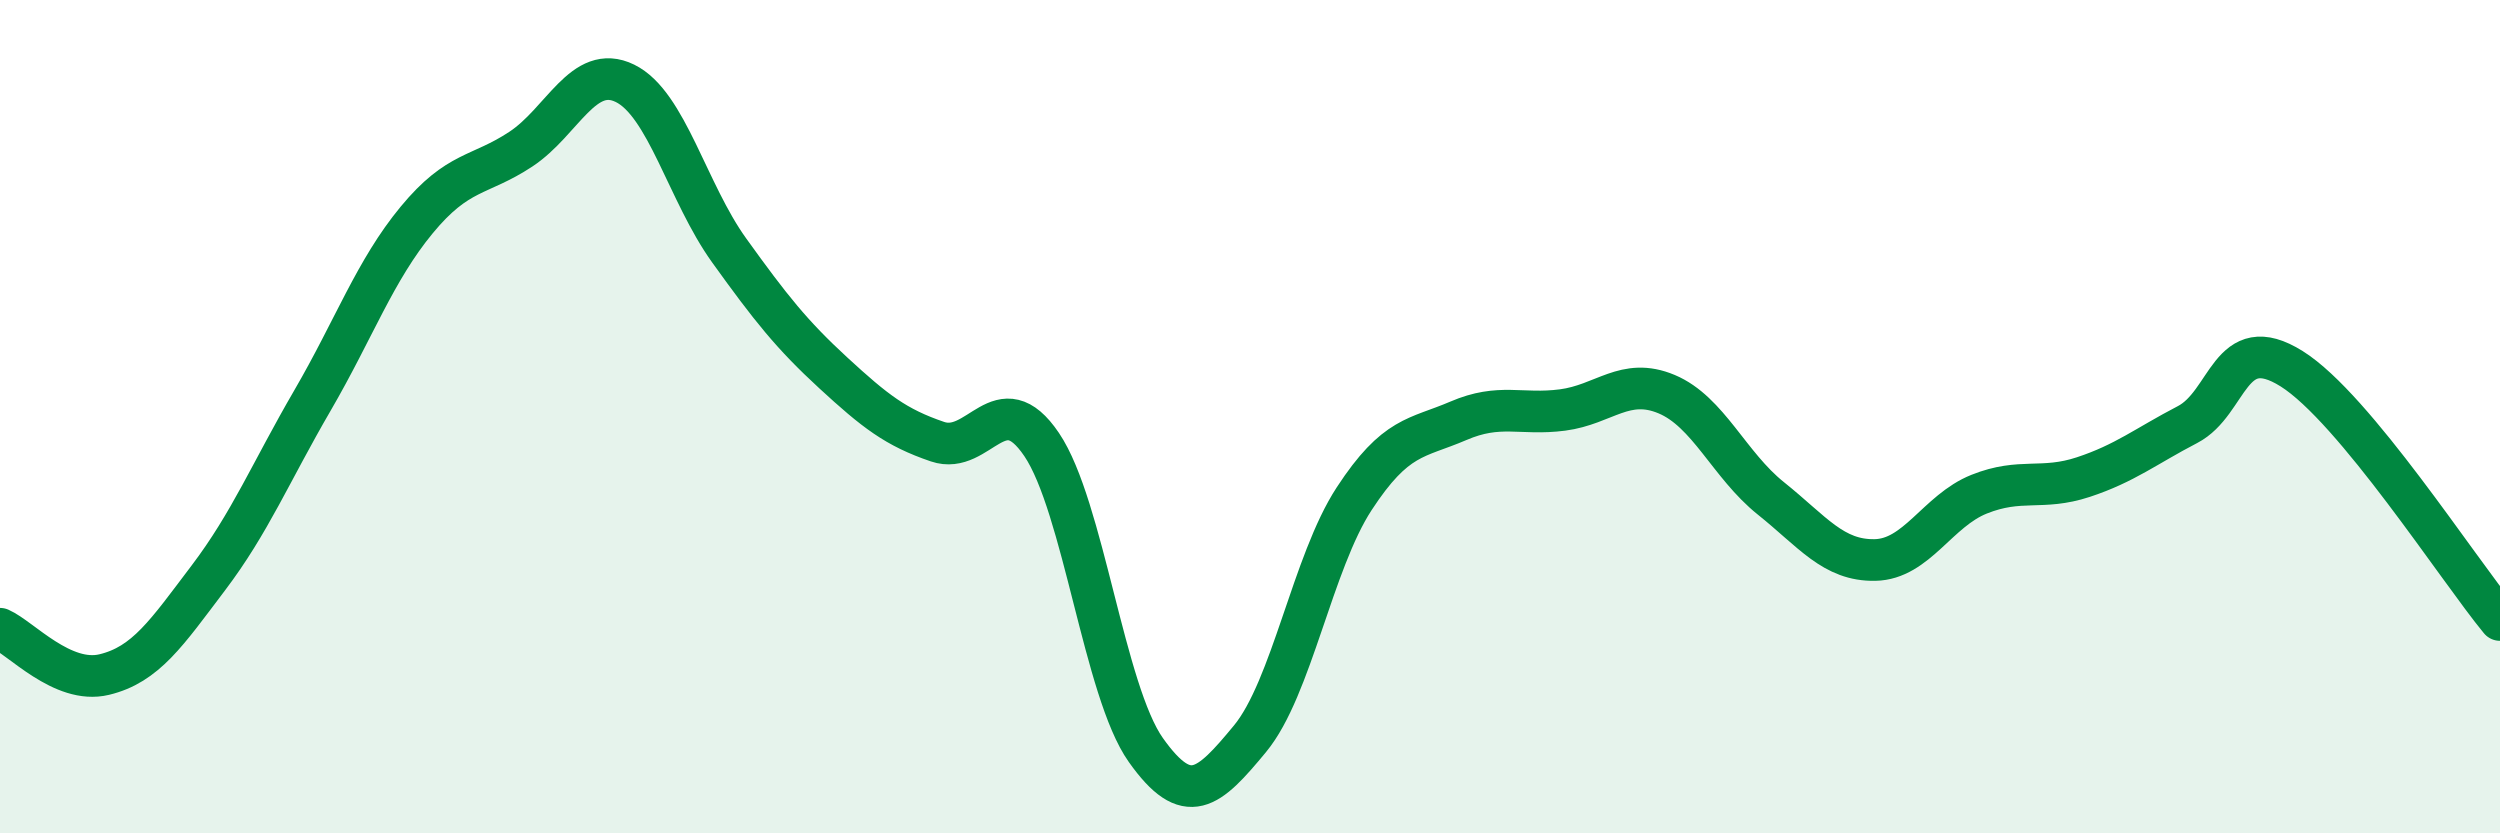
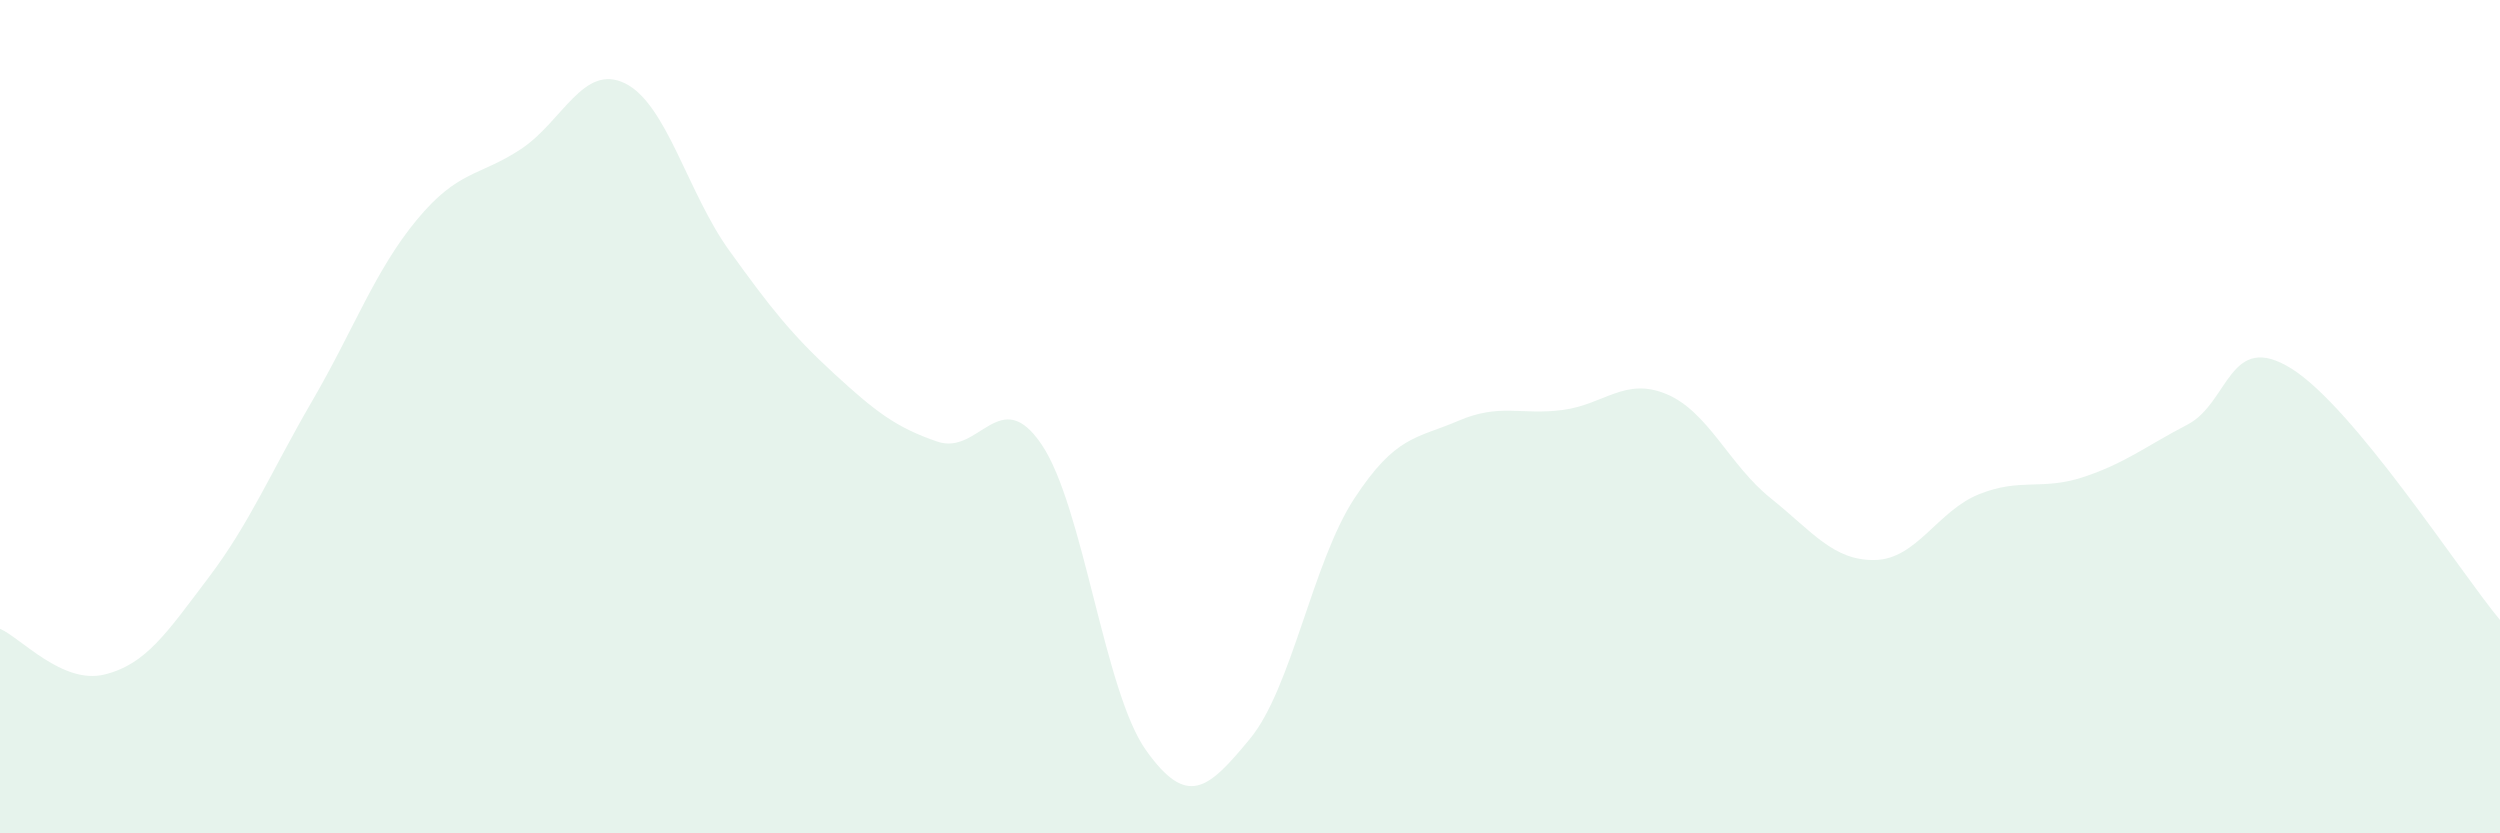
<svg xmlns="http://www.w3.org/2000/svg" width="60" height="20" viewBox="0 0 60 20">
  <path d="M 0,15.09 C 0.5,15.31 1.5,16.43 2.5,16.19 C 3.5,15.95 4,15.19 5,13.87 C 6,12.55 6.5,11.33 7.5,9.61 C 8.5,7.89 9,6.49 10,5.28 C 11,4.07 11.5,4.24 12.5,3.58 C 13.5,2.92 14,1.51 15,2 C 16,2.49 16.5,4.62 17.5,6.01 C 18.5,7.4 19,8.03 20,8.95 C 21,9.87 21.5,10.26 22.5,10.6 C 23.5,10.94 24,9.19 25,10.67 C 26,12.15 26.5,16.59 27.5,18 C 28.5,19.41 29,18.94 30,17.73 C 31,16.52 31.5,13.5 32.5,11.97 C 33.5,10.44 34,10.53 35,10.1 C 36,9.67 36.5,9.97 37.5,9.84 C 38.5,9.71 39,9.04 40,9.46 C 41,9.88 41.5,11.16 42.5,11.96 C 43.5,12.76 44,13.46 45,13.44 C 46,13.42 46.5,12.26 47.5,11.86 C 48.5,11.46 49,11.78 50,11.45 C 51,11.12 51.5,10.71 52.5,10.19 C 53.5,9.67 53.5,7.91 55,8.85 C 56.5,9.79 59,13.67 60,14.88L60 20L0 20Z" fill="#008740" opacity="0.1" stroke-linecap="round" stroke-linejoin="round" />
-   <path d="M 0,15.09 C 0.5,15.31 1.5,16.43 2.5,16.19 C 3.5,15.95 4,15.19 5,13.87 C 6,12.55 6.5,11.33 7.5,9.61 C 8.5,7.89 9,6.49 10,5.28 C 11,4.07 11.5,4.24 12.5,3.58 C 13.5,2.92 14,1.51 15,2 C 16,2.49 16.5,4.62 17.5,6.01 C 18.5,7.4 19,8.03 20,8.95 C 21,9.87 21.5,10.26 22.5,10.6 C 23.5,10.94 24,9.19 25,10.67 C 26,12.15 26.5,16.59 27.5,18 C 28.5,19.41 29,18.94 30,17.73 C 31,16.52 31.5,13.5 32.5,11.97 C 33.5,10.44 34,10.53 35,10.1 C 36,9.67 36.5,9.97 37.5,9.84 C 38.5,9.71 39,9.04 40,9.46 C 41,9.88 41.5,11.16 42.5,11.96 C 43.5,12.76 44,13.46 45,13.44 C 46,13.42 46.5,12.26 47.5,11.86 C 48.5,11.46 49,11.78 50,11.45 C 51,11.12 51.5,10.71 52.5,10.19 C 53.5,9.67 53.5,7.91 55,8.85 C 56.5,9.79 59,13.67 60,14.88" stroke="#008740" stroke-width="1" fill="none" stroke-linecap="round" stroke-linejoin="round" />
</svg>